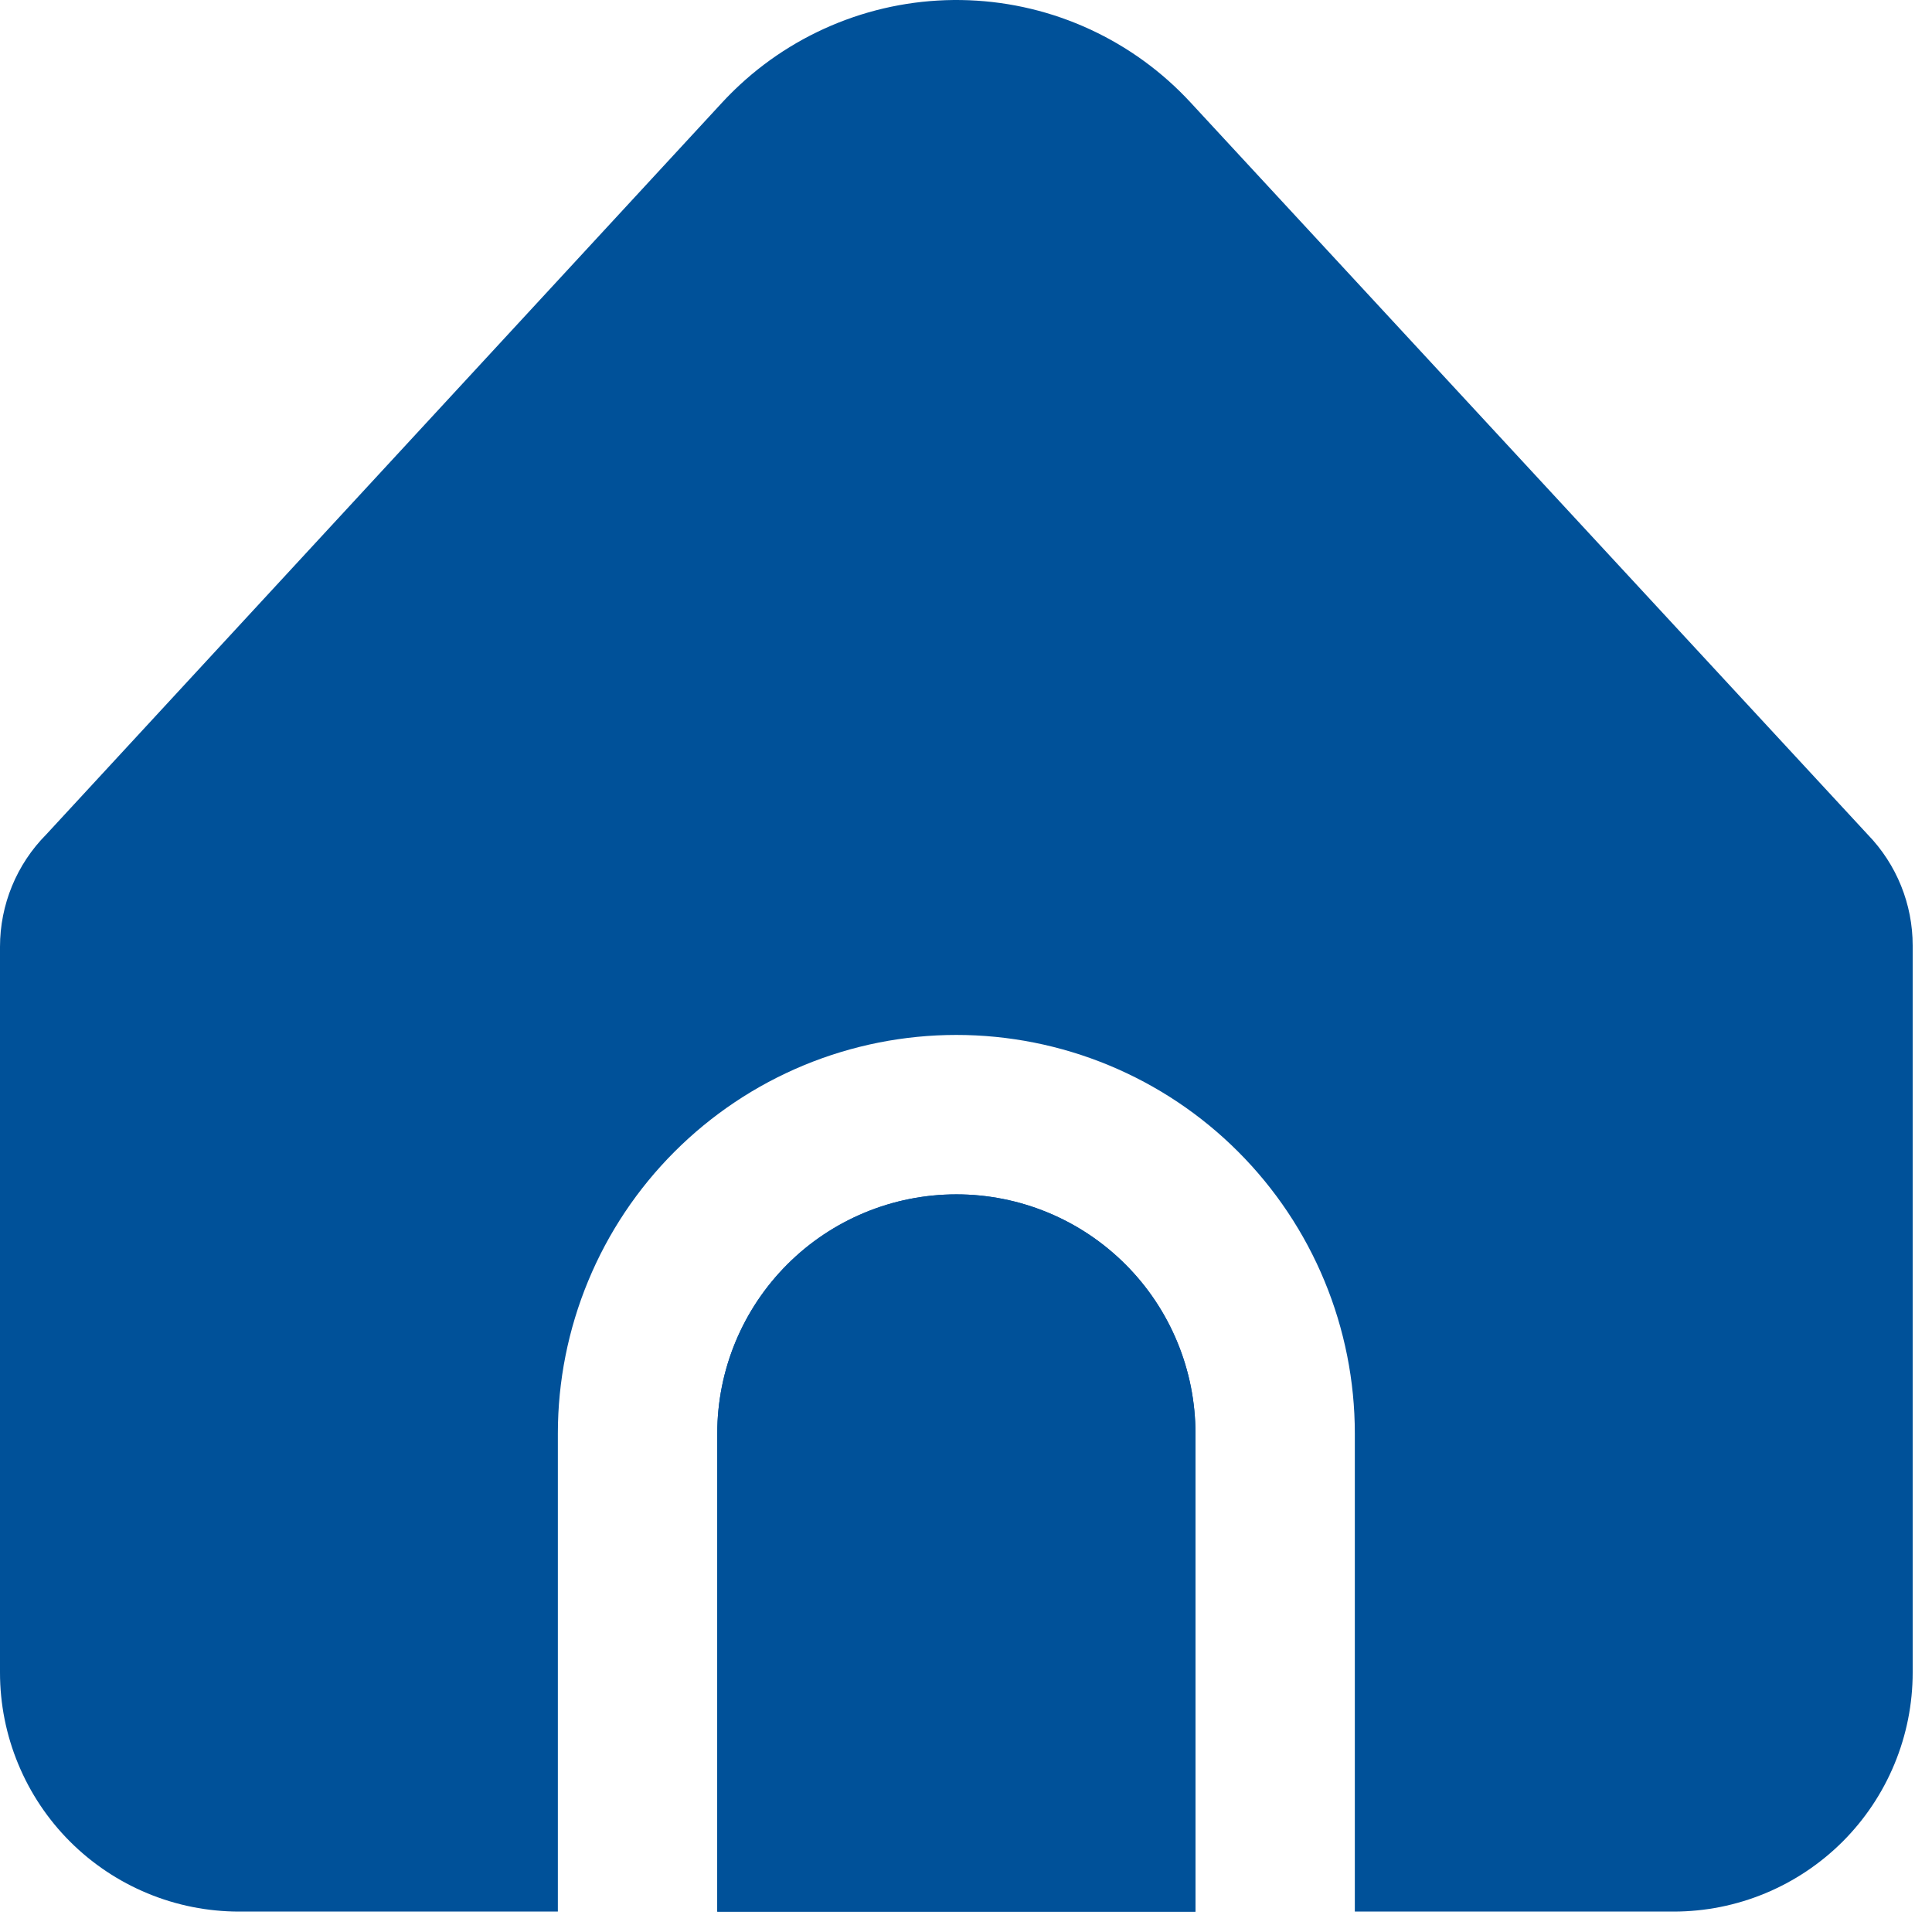
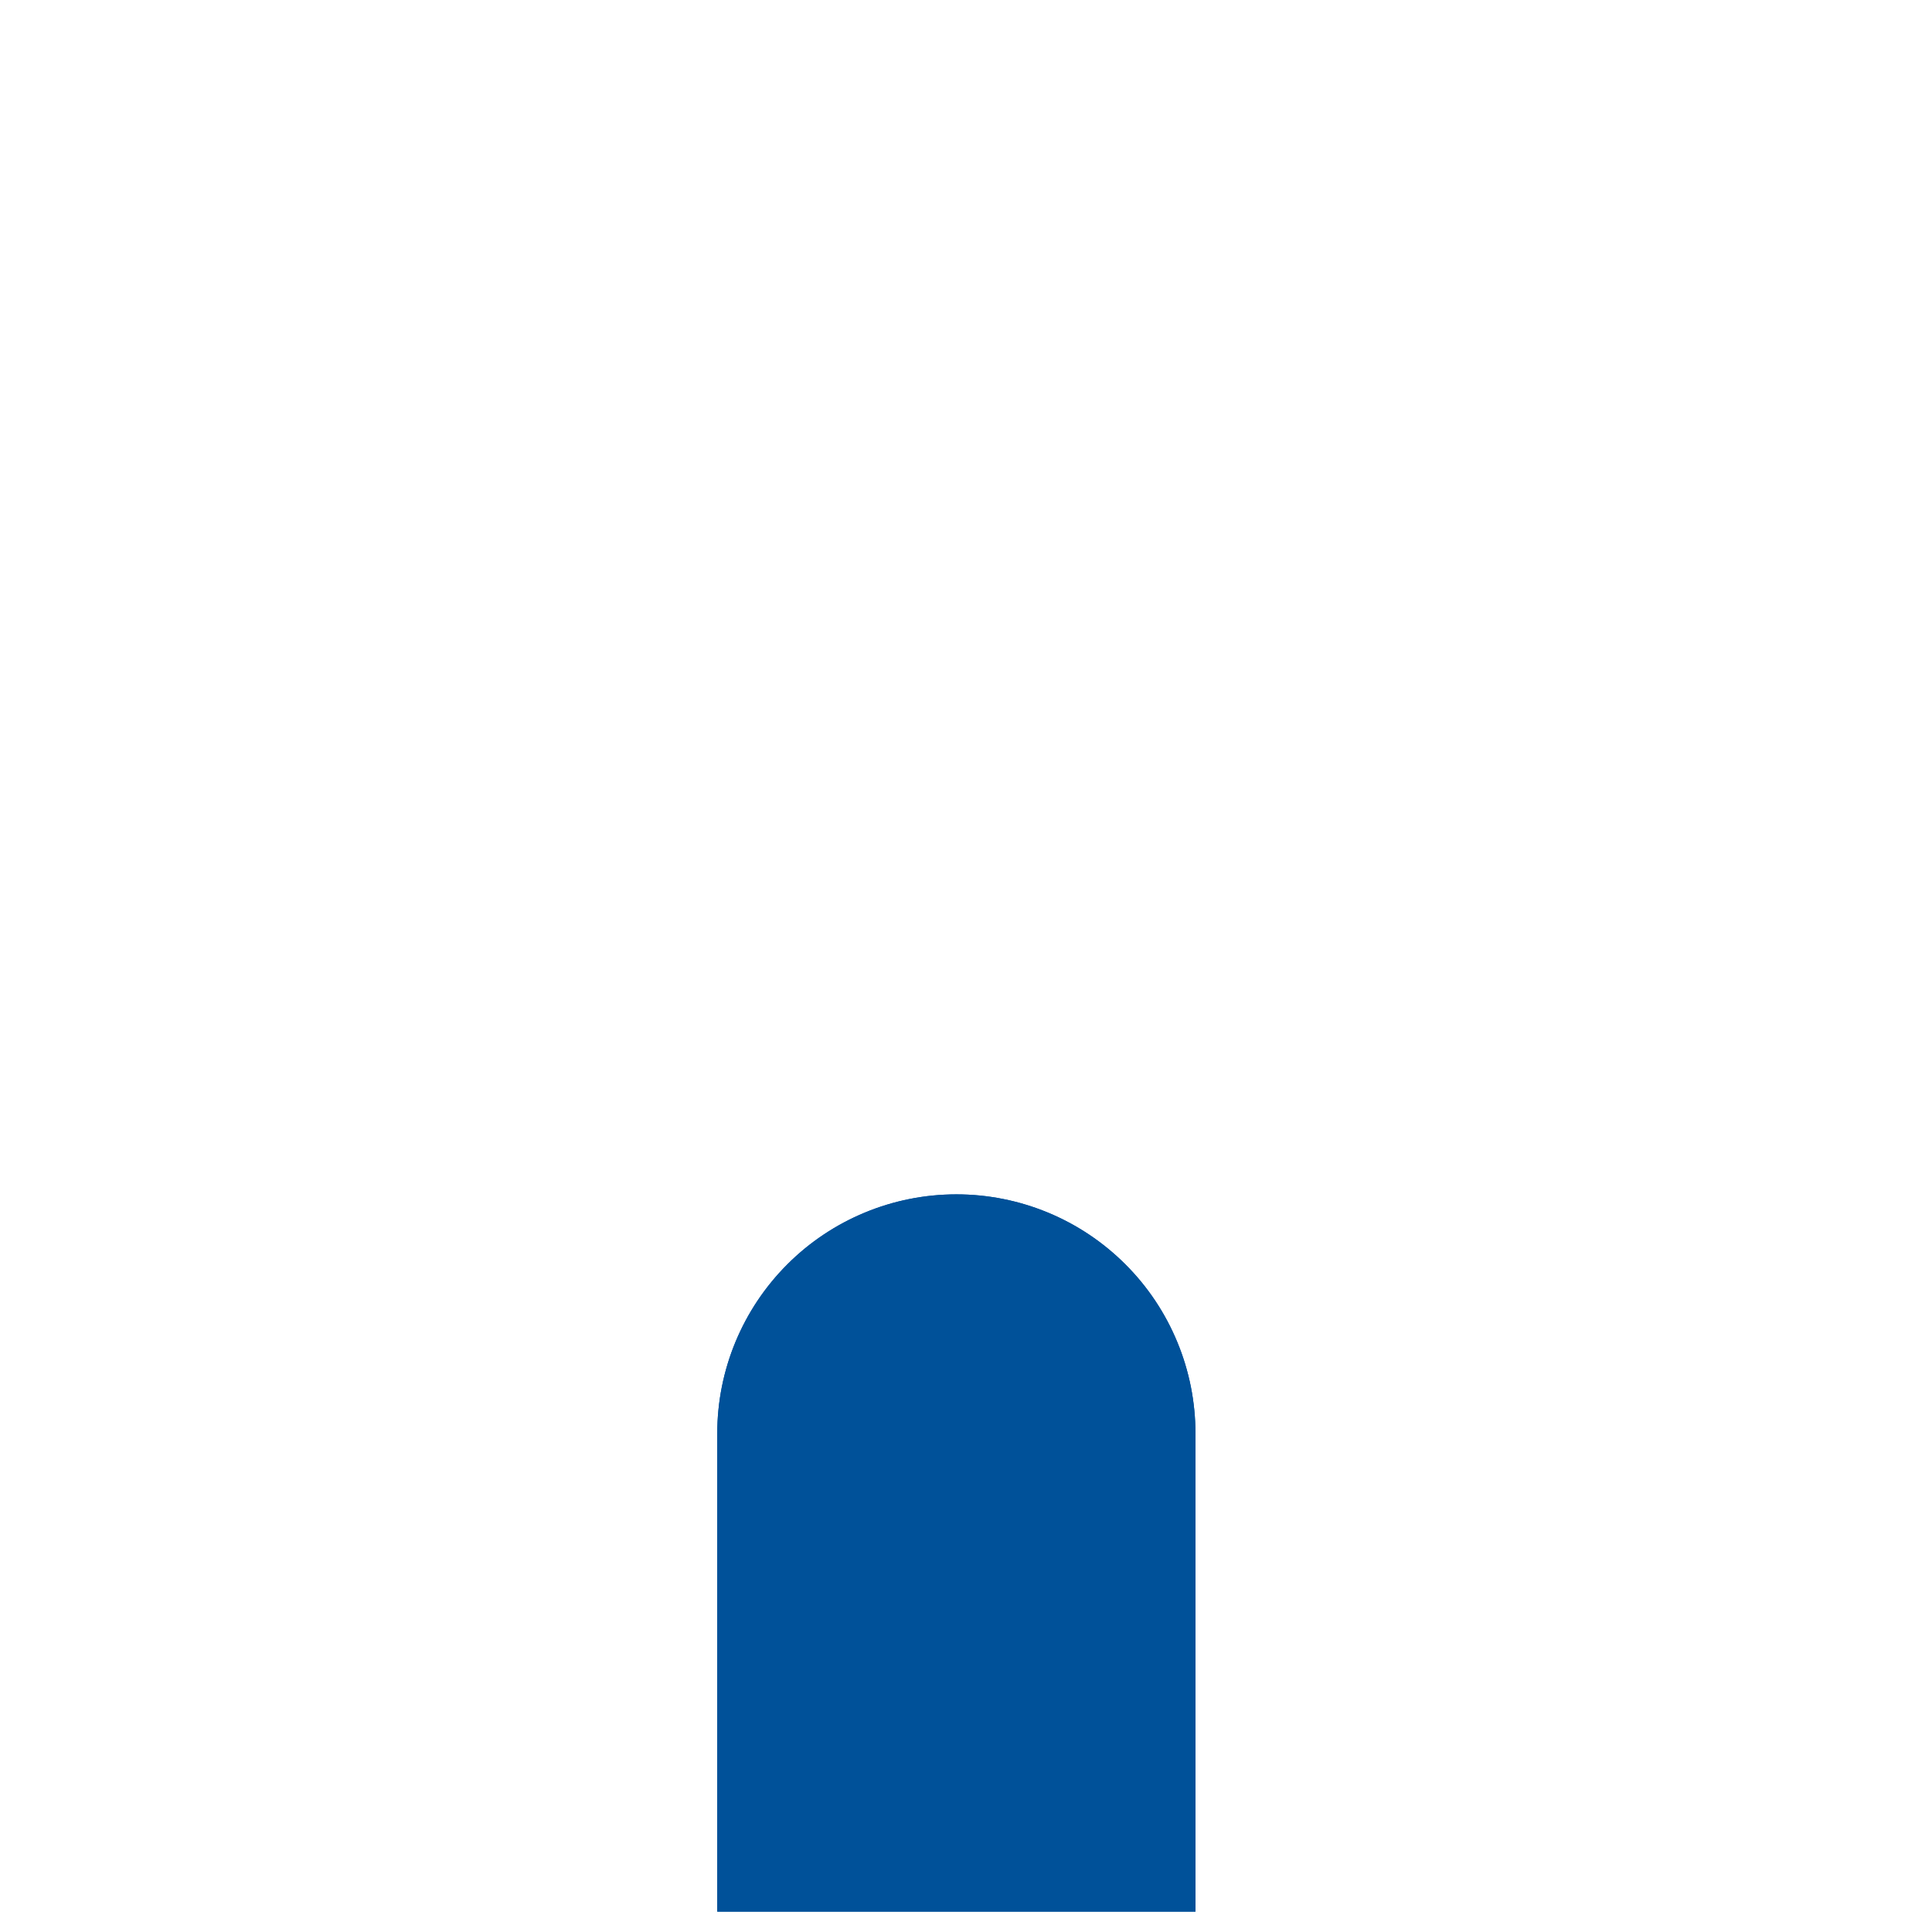
<svg xmlns="http://www.w3.org/2000/svg" width="47" height="47" viewBox="0 0 47 47" fill="none">
  <path d="M23.265 29.055C21.723 29.055 20.243 29.667 19.153 30.758C18.062 31.849 17.449 33.328 17.449 34.871V46.504H29.082V34.871C29.082 34.107 28.932 33.35 28.639 32.645C28.347 31.939 27.919 31.298 27.378 30.758C26.838 30.218 26.197 29.789 25.491 29.497C24.785 29.205 24.029 29.055 23.265 29.055V29.055Z" fill="#005199" />
-   <path d="M32.959 34.871V46.503H40.714C41.478 46.503 42.234 46.353 42.94 46.06C43.645 45.768 44.286 45.34 44.827 44.8C45.367 44.26 45.795 43.619 46.087 42.913C46.38 42.207 46.53 41.451 46.53 40.687V23.004C46.531 21.997 46.139 21.028 45.438 20.304L28.963 2.493C28.272 1.745 27.44 1.14 26.514 0.713C25.589 0.286 24.589 0.046 23.571 0.006C22.553 -0.034 21.537 0.127 20.581 0.48C19.625 0.833 18.748 1.37 18 2.062C17.851 2.2 17.707 2.344 17.569 2.493L1.126 20.299C0.404 21.026 -0 22.009 3.79697e-07 23.033V40.687C3.79697e-07 41.451 0.15 42.207 0.443 42.913C0.735 43.619 1.163 44.26 1.703 44.8C2.244 45.34 2.885 45.768 3.59 46.06C4.296 46.353 5.052 46.503 5.816 46.503H13.571V34.871C13.571 33.598 13.822 32.338 14.309 31.162C14.796 29.985 15.51 28.917 16.41 28.017C17.311 27.116 18.379 26.402 19.555 25.915C20.731 25.428 21.992 25.177 23.265 25.177C24.538 25.177 25.799 25.428 26.975 25.915C28.151 26.402 29.22 27.116 30.12 28.017C31.02 28.917 31.734 29.985 32.221 31.162C32.708 32.338 32.959 33.598 32.959 34.871V34.871Z" fill="#005199" />
  <path d="M23.265 29.056C21.723 29.056 20.243 29.668 19.153 30.759C18.062 31.85 17.449 33.329 17.449 34.872V46.505H29.082V34.872C29.082 34.108 28.932 33.351 28.639 32.646C28.347 31.94 27.919 31.299 27.378 30.759C26.838 30.219 26.197 29.79 25.491 29.498C24.785 29.206 24.029 29.055 23.265 29.056V29.056Z" fill="#005199" />
</svg>